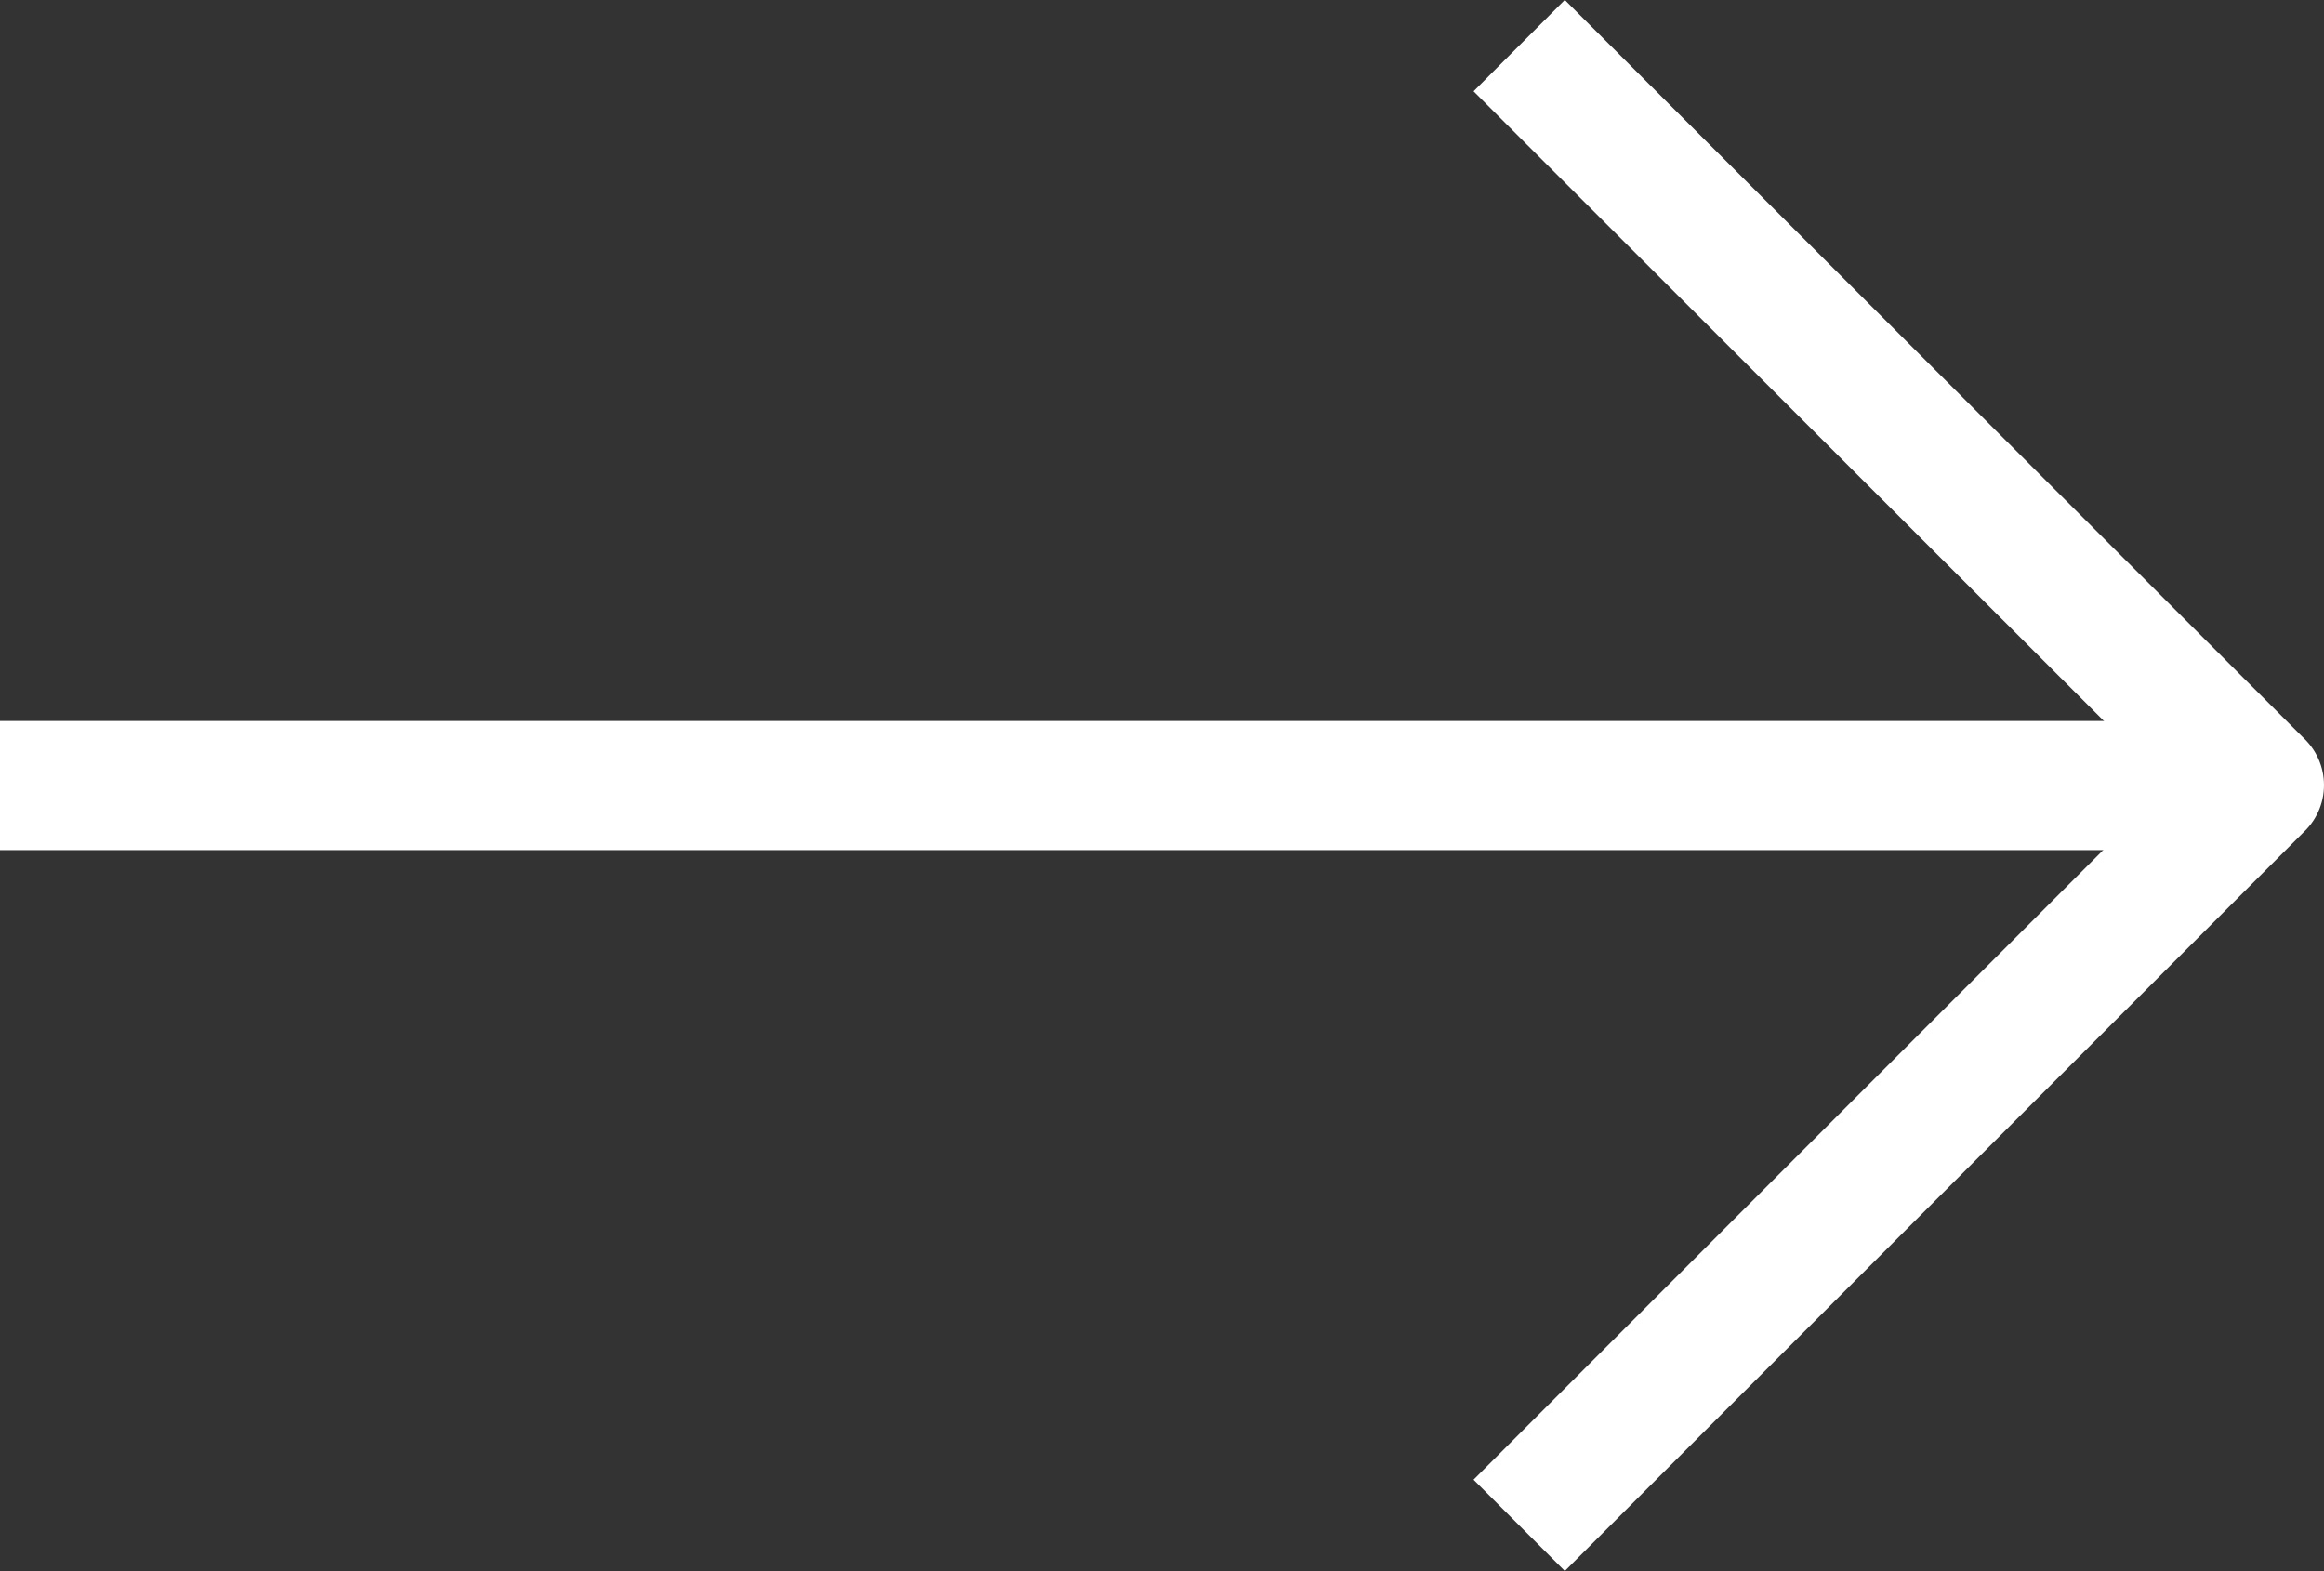
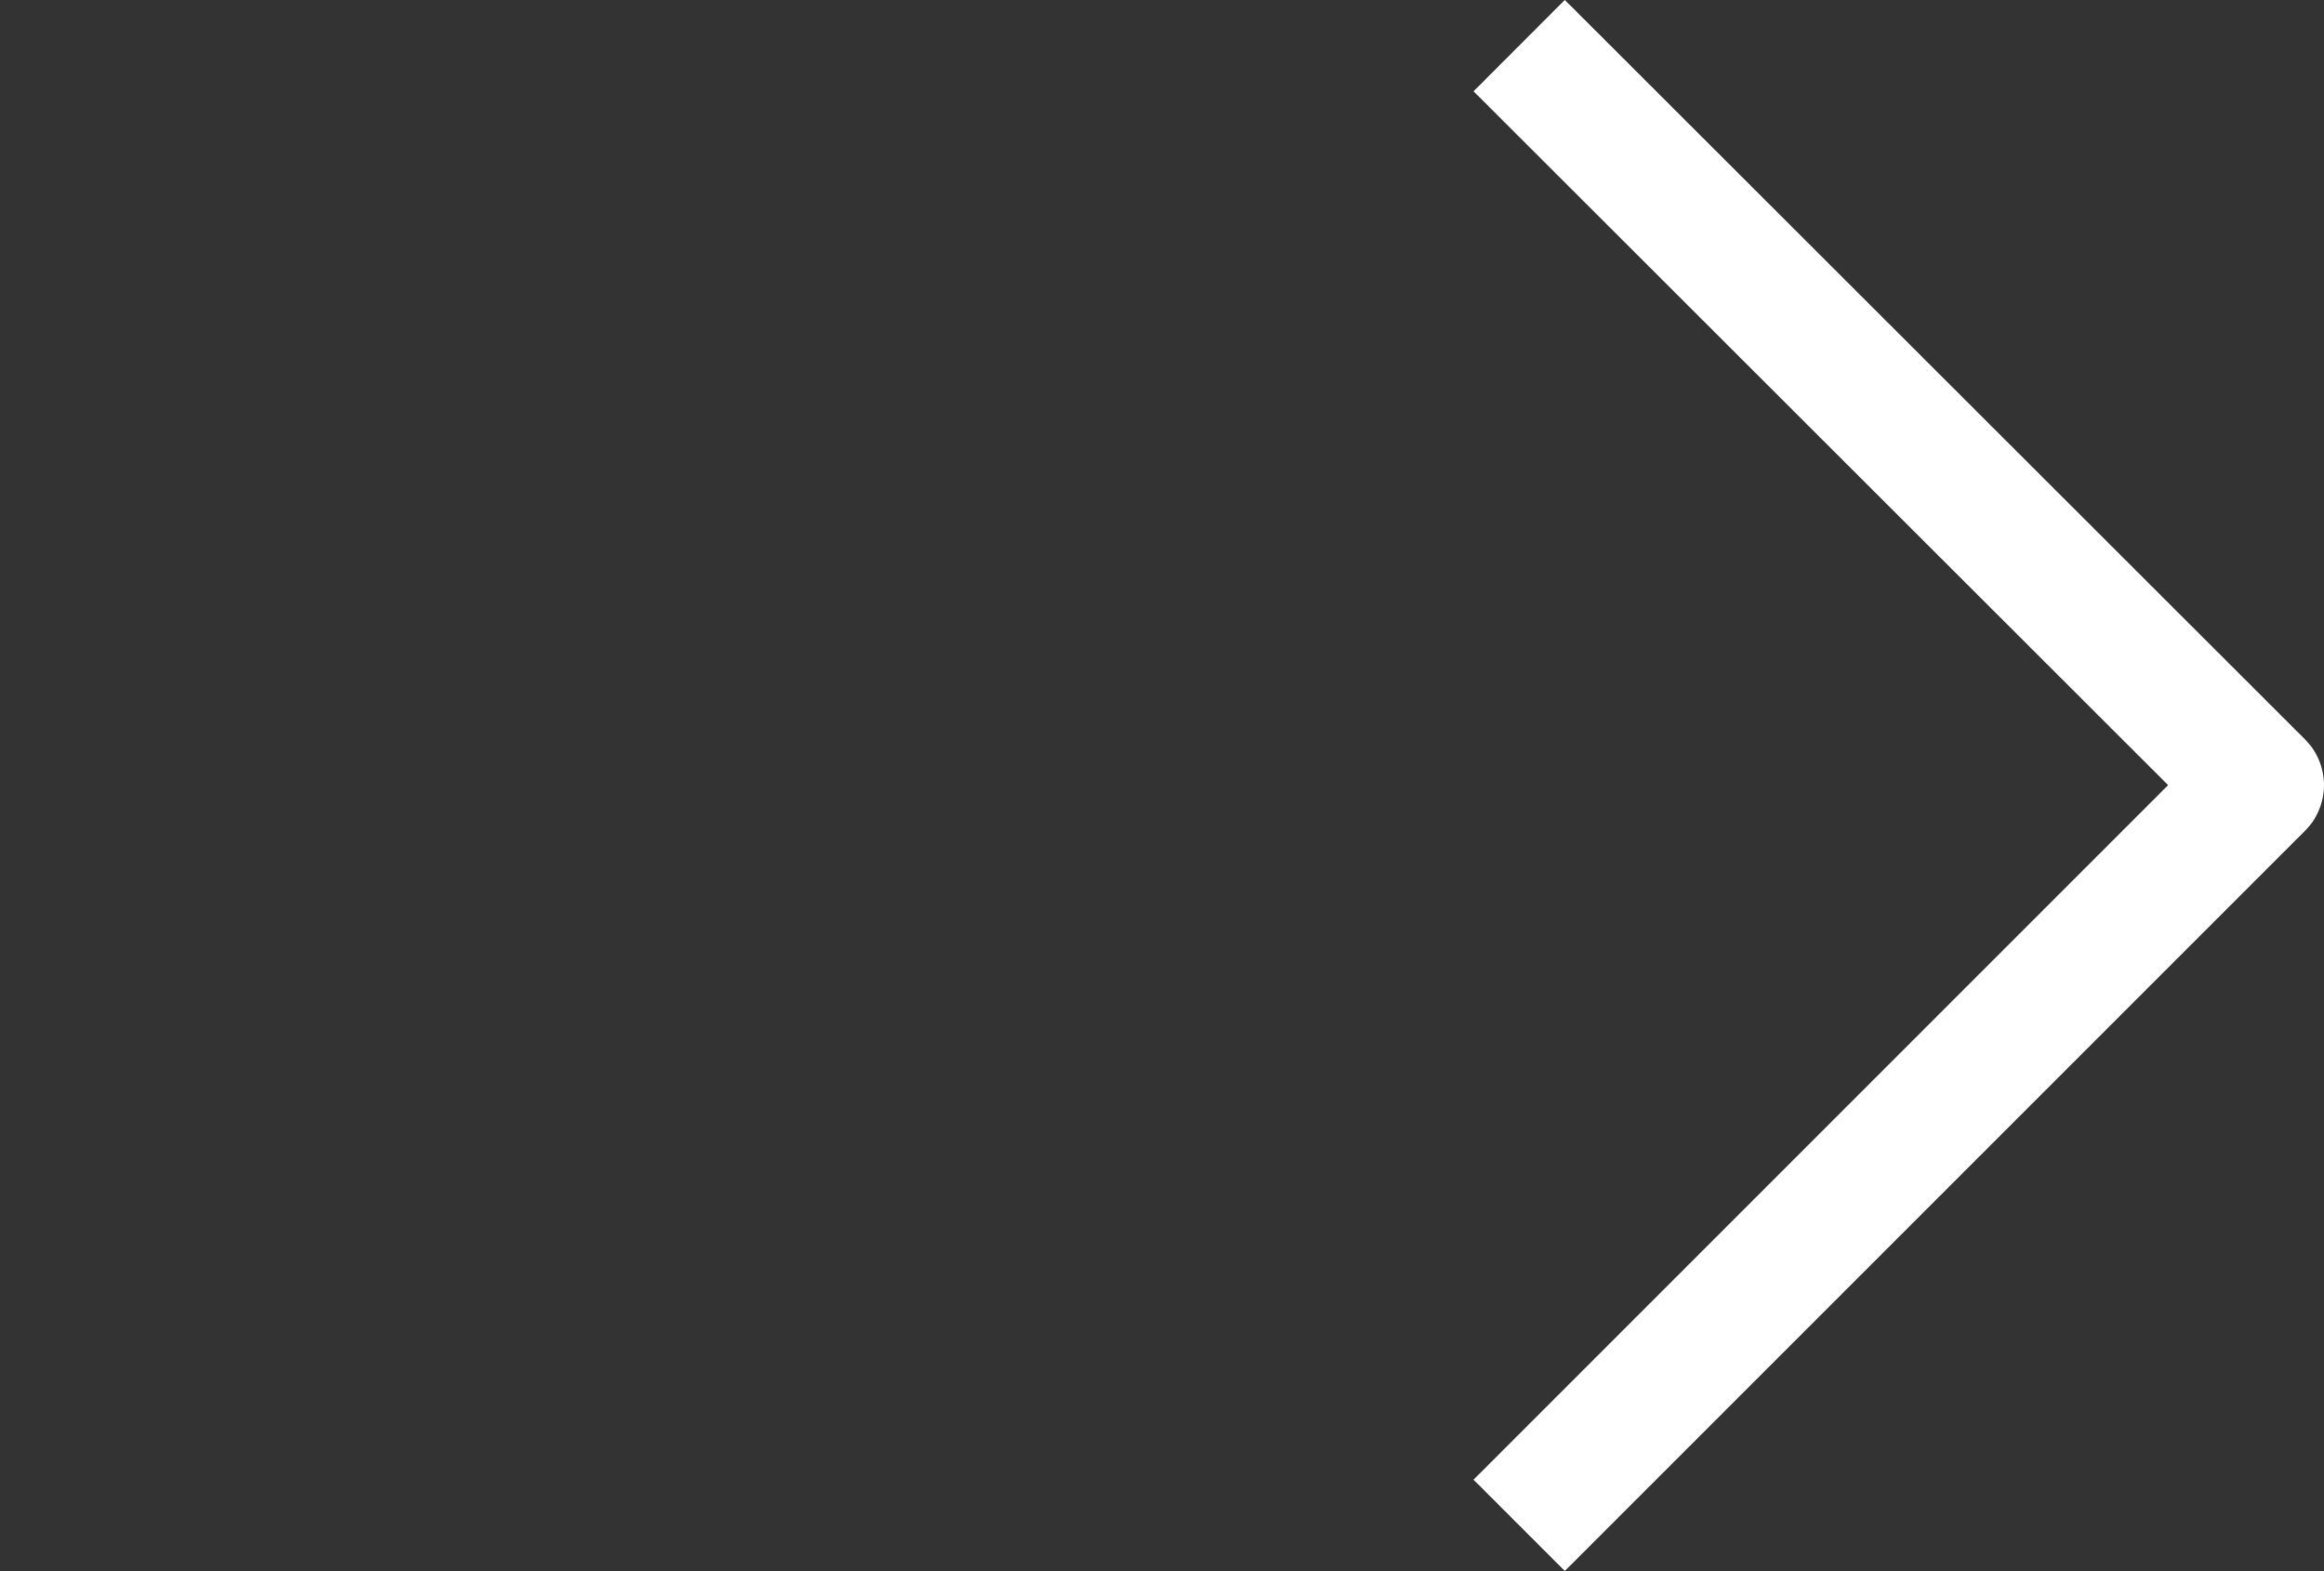
<svg xmlns="http://www.w3.org/2000/svg" width="26.999" height="18.251">
  <rect width="100%" height="100%" fill="#333333" stroke="none" />
  <g data-name="Icon feather-arrow-left" fill="none" stroke="#fff" stroke-linejoin="round" stroke-width="1.5">
-     <path data-name="Path 1215" d="M0 9.126h26.249" />
    <path data-name="Path 1216" d="m17.649.53 8.6 8.591-8.6 8.6" />
  </g>
</svg>